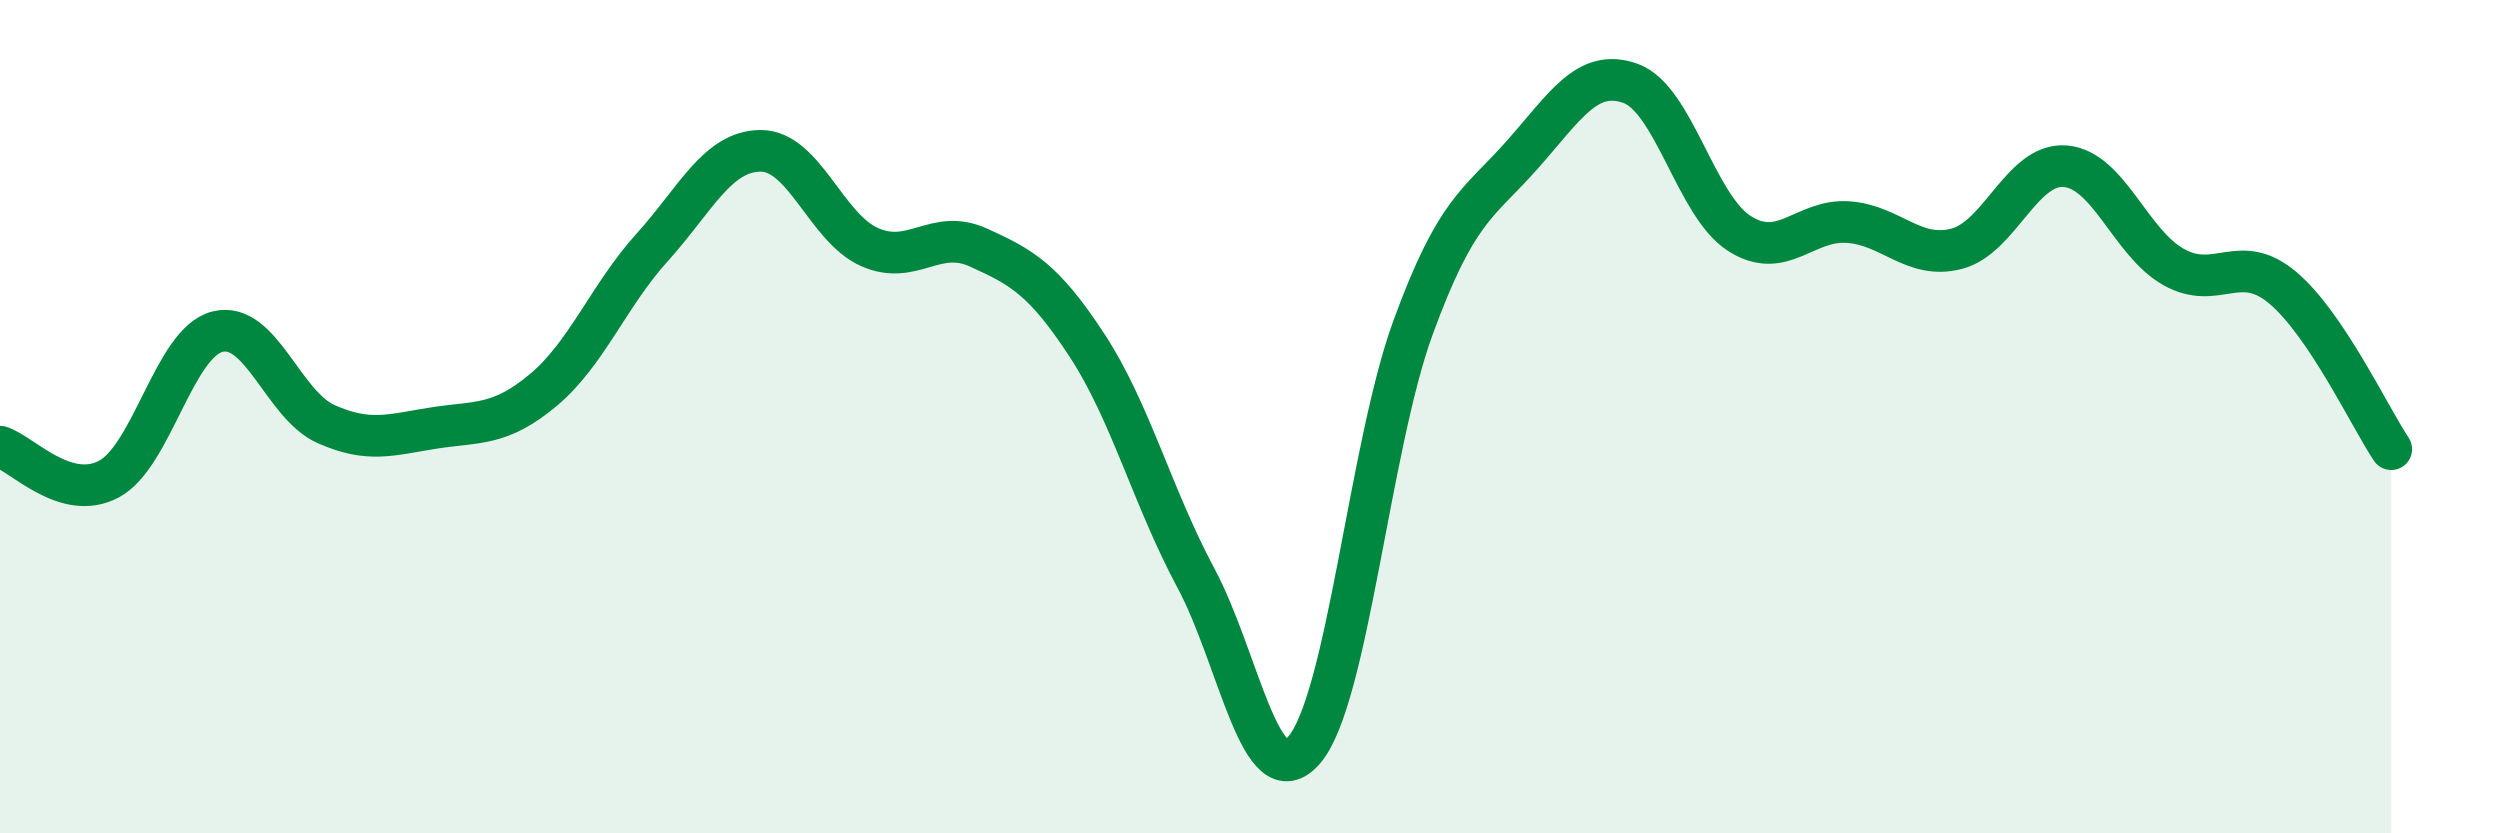
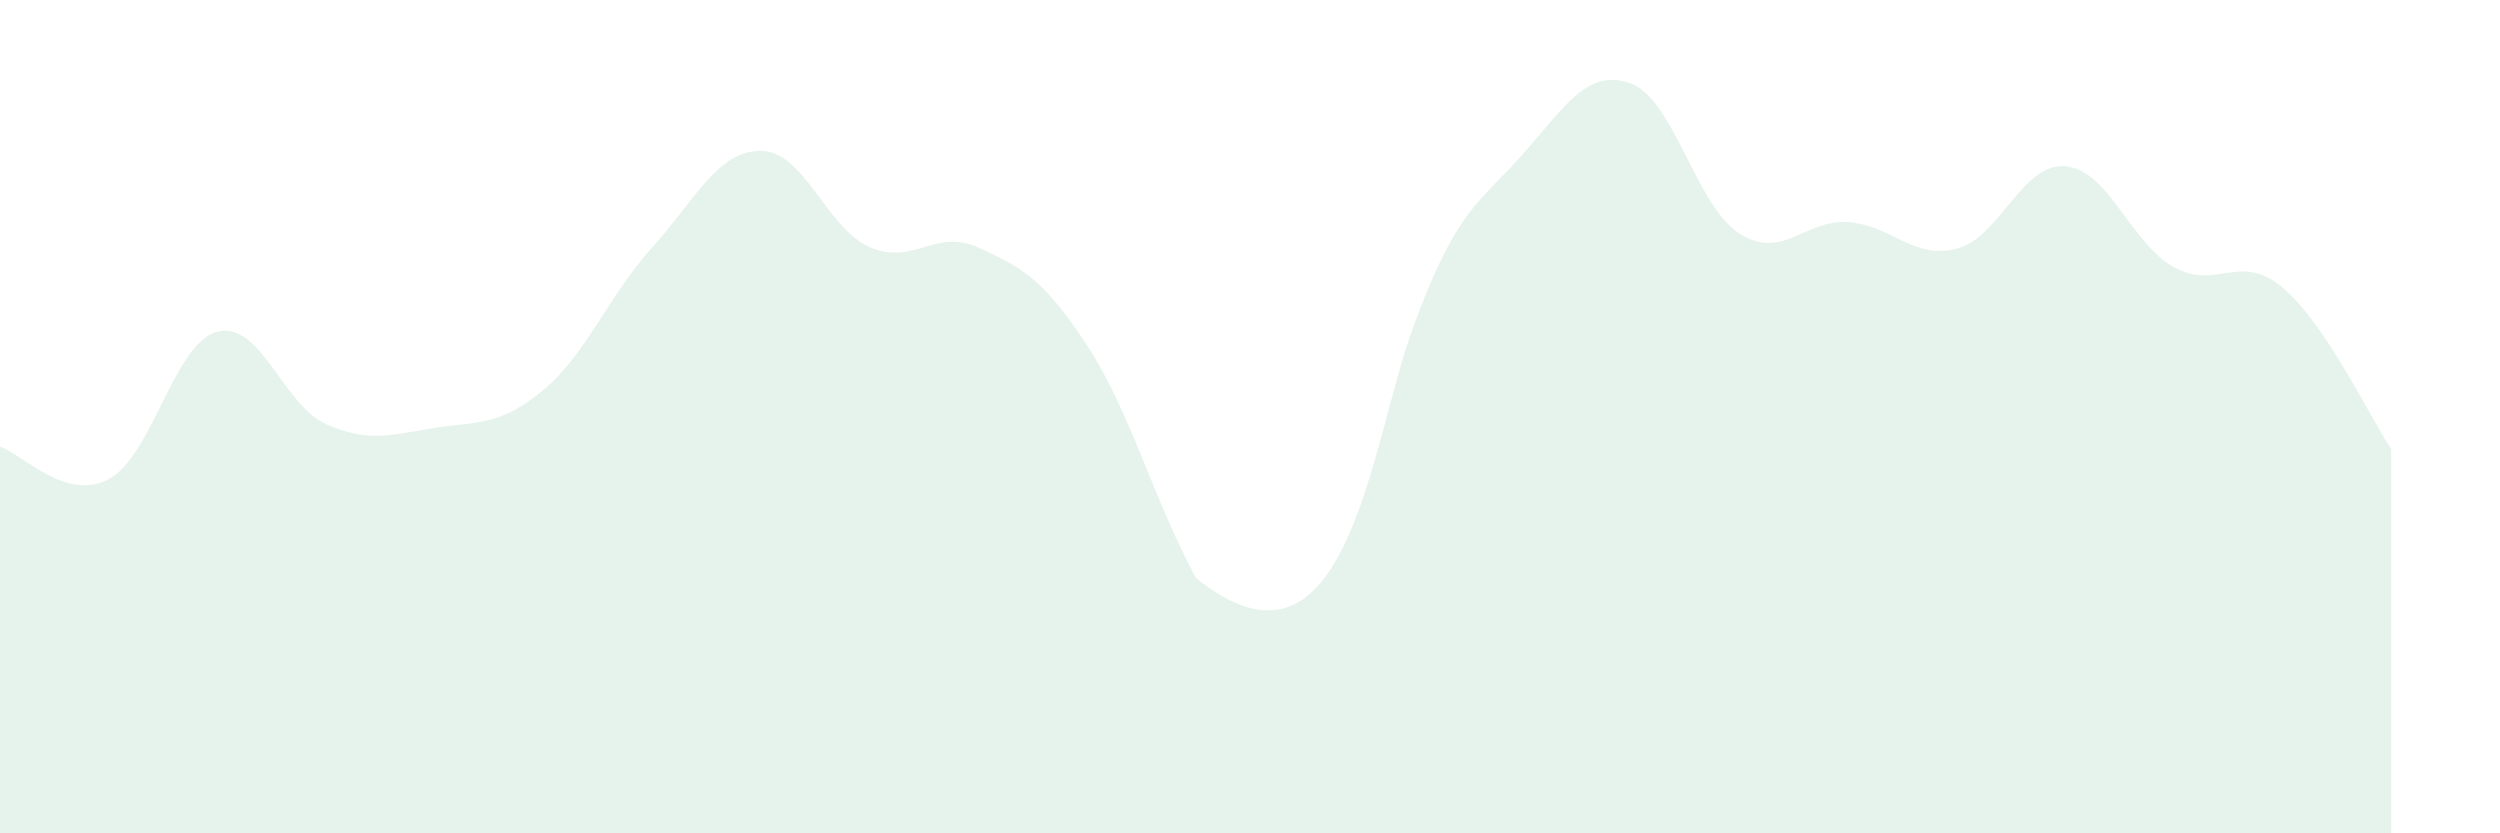
<svg xmlns="http://www.w3.org/2000/svg" width="60" height="20" viewBox="0 0 60 20">
-   <path d="M 0,10.72 C 0.52,10.88 1.57,12.05 2.61,11.5 C 3.65,10.95 4.18,8.22 5.22,7.96 C 6.26,7.7 6.79,9.72 7.83,10.18 C 8.87,10.64 9.39,10.43 10.43,10.27 C 11.47,10.11 12,10.23 13.04,9.36 C 14.08,8.49 14.61,7.09 15.65,5.94 C 16.69,4.79 17.22,3.62 18.26,3.62 C 19.3,3.62 19.83,5.47 20.87,5.93 C 21.91,6.39 22.44,5.47 23.48,5.94 C 24.52,6.41 25.05,6.7 26.09,8.29 C 27.13,9.88 27.66,11.93 28.7,13.87 C 29.74,15.81 30.26,19.2 31.3,18 C 32.34,16.8 32.87,10.72 33.91,7.87 C 34.95,5.02 35.48,4.9 36.52,3.73 C 37.56,2.56 38.09,1.63 39.13,2 C 40.17,2.37 40.7,4.93 41.74,5.6 C 42.78,6.27 43.31,5.26 44.35,5.33 C 45.39,5.4 45.92,6.24 46.96,5.97 C 48,5.7 48.53,3.9 49.57,3.99 C 50.61,4.08 51.13,5.83 52.17,6.41 C 53.21,6.99 53.74,6.03 54.78,6.9 C 55.82,7.77 56.87,10 57.39,10.78L57.39 20L0 20Z" fill="#008740" opacity="0.1" stroke-linecap="round" stroke-linejoin="round" />
-   <path d="M 0,10.72 C 0.52,10.88 1.57,12.05 2.61,11.5 C 3.65,10.95 4.18,8.22 5.22,7.96 C 6.26,7.7 6.79,9.72 7.83,10.18 C 8.87,10.64 9.39,10.43 10.43,10.27 C 11.47,10.11 12,10.23 13.04,9.36 C 14.08,8.49 14.61,7.09 15.65,5.94 C 16.69,4.79 17.22,3.62 18.26,3.62 C 19.3,3.62 19.83,5.47 20.87,5.93 C 21.91,6.39 22.44,5.47 23.48,5.94 C 24.52,6.41 25.05,6.7 26.09,8.29 C 27.13,9.88 27.66,11.93 28.7,13.87 C 29.74,15.81 30.26,19.2 31.3,18 C 32.34,16.8 32.87,10.72 33.91,7.87 C 34.95,5.02 35.48,4.9 36.52,3.73 C 37.56,2.56 38.09,1.63 39.13,2 C 40.17,2.37 40.7,4.93 41.74,5.6 C 42.78,6.27 43.31,5.26 44.35,5.33 C 45.39,5.4 45.92,6.24 46.96,5.97 C 48,5.7 48.53,3.9 49.57,3.99 C 50.61,4.08 51.13,5.83 52.17,6.41 C 53.21,6.99 53.74,6.03 54.78,6.9 C 55.82,7.77 56.87,10 57.39,10.78" stroke="#008740" stroke-width="1" fill="none" stroke-linecap="round" stroke-linejoin="round" />
+   <path d="M 0,10.72 C 0.52,10.88 1.57,12.05 2.61,11.5 C 3.65,10.95 4.18,8.22 5.22,7.96 C 6.26,7.7 6.79,9.72 7.83,10.18 C 8.87,10.64 9.39,10.43 10.43,10.27 C 11.47,10.11 12,10.23 13.04,9.36 C 14.08,8.49 14.61,7.09 15.65,5.94 C 16.69,4.79 17.22,3.62 18.26,3.62 C 19.3,3.62 19.83,5.47 20.87,5.93 C 21.91,6.39 22.44,5.47 23.48,5.94 C 24.52,6.41 25.05,6.7 26.09,8.29 C 27.13,9.88 27.66,11.93 28.7,13.87 C 32.34,16.8 32.87,10.72 33.91,7.87 C 34.95,5.02 35.48,4.9 36.52,3.73 C 37.56,2.56 38.09,1.63 39.13,2 C 40.17,2.37 40.7,4.93 41.74,5.6 C 42.78,6.27 43.31,5.26 44.35,5.33 C 45.39,5.4 45.92,6.24 46.96,5.97 C 48,5.7 48.53,3.9 49.57,3.99 C 50.61,4.08 51.13,5.83 52.17,6.41 C 53.21,6.99 53.74,6.03 54.78,6.9 C 55.82,7.77 56.87,10 57.39,10.78L57.39 20L0 20Z" fill="#008740" opacity="0.1" stroke-linecap="round" stroke-linejoin="round" />
</svg>